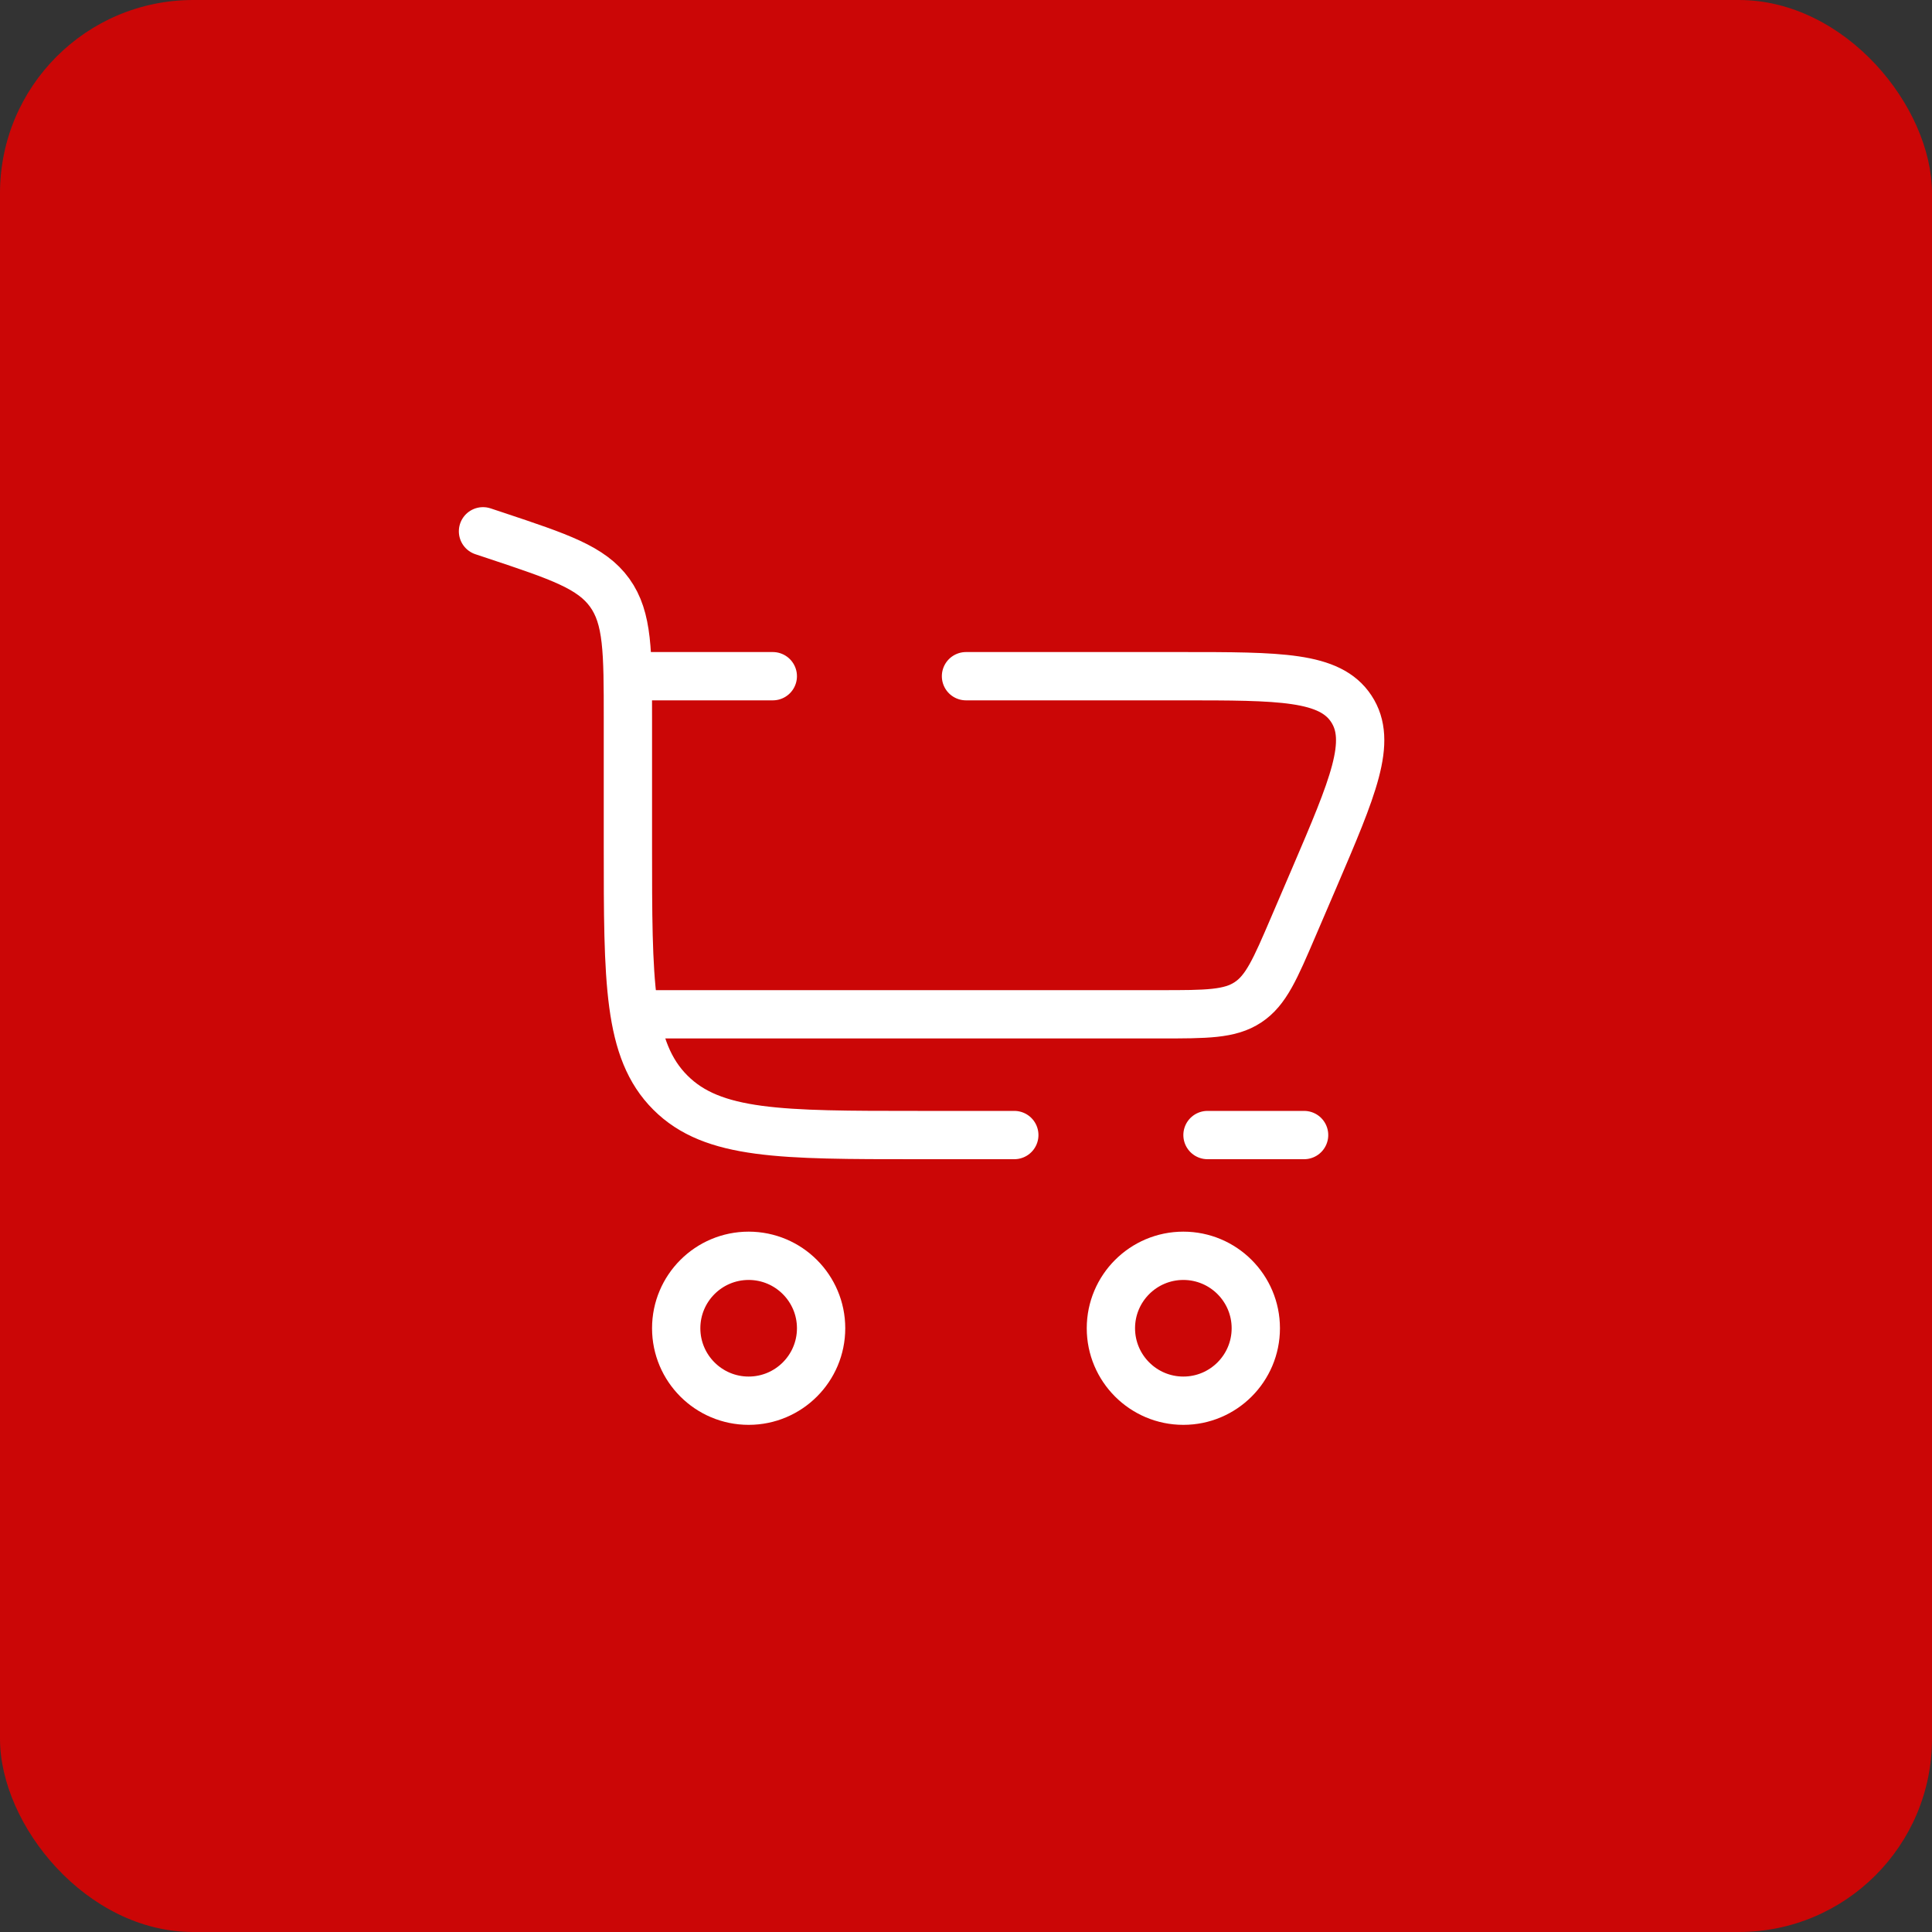
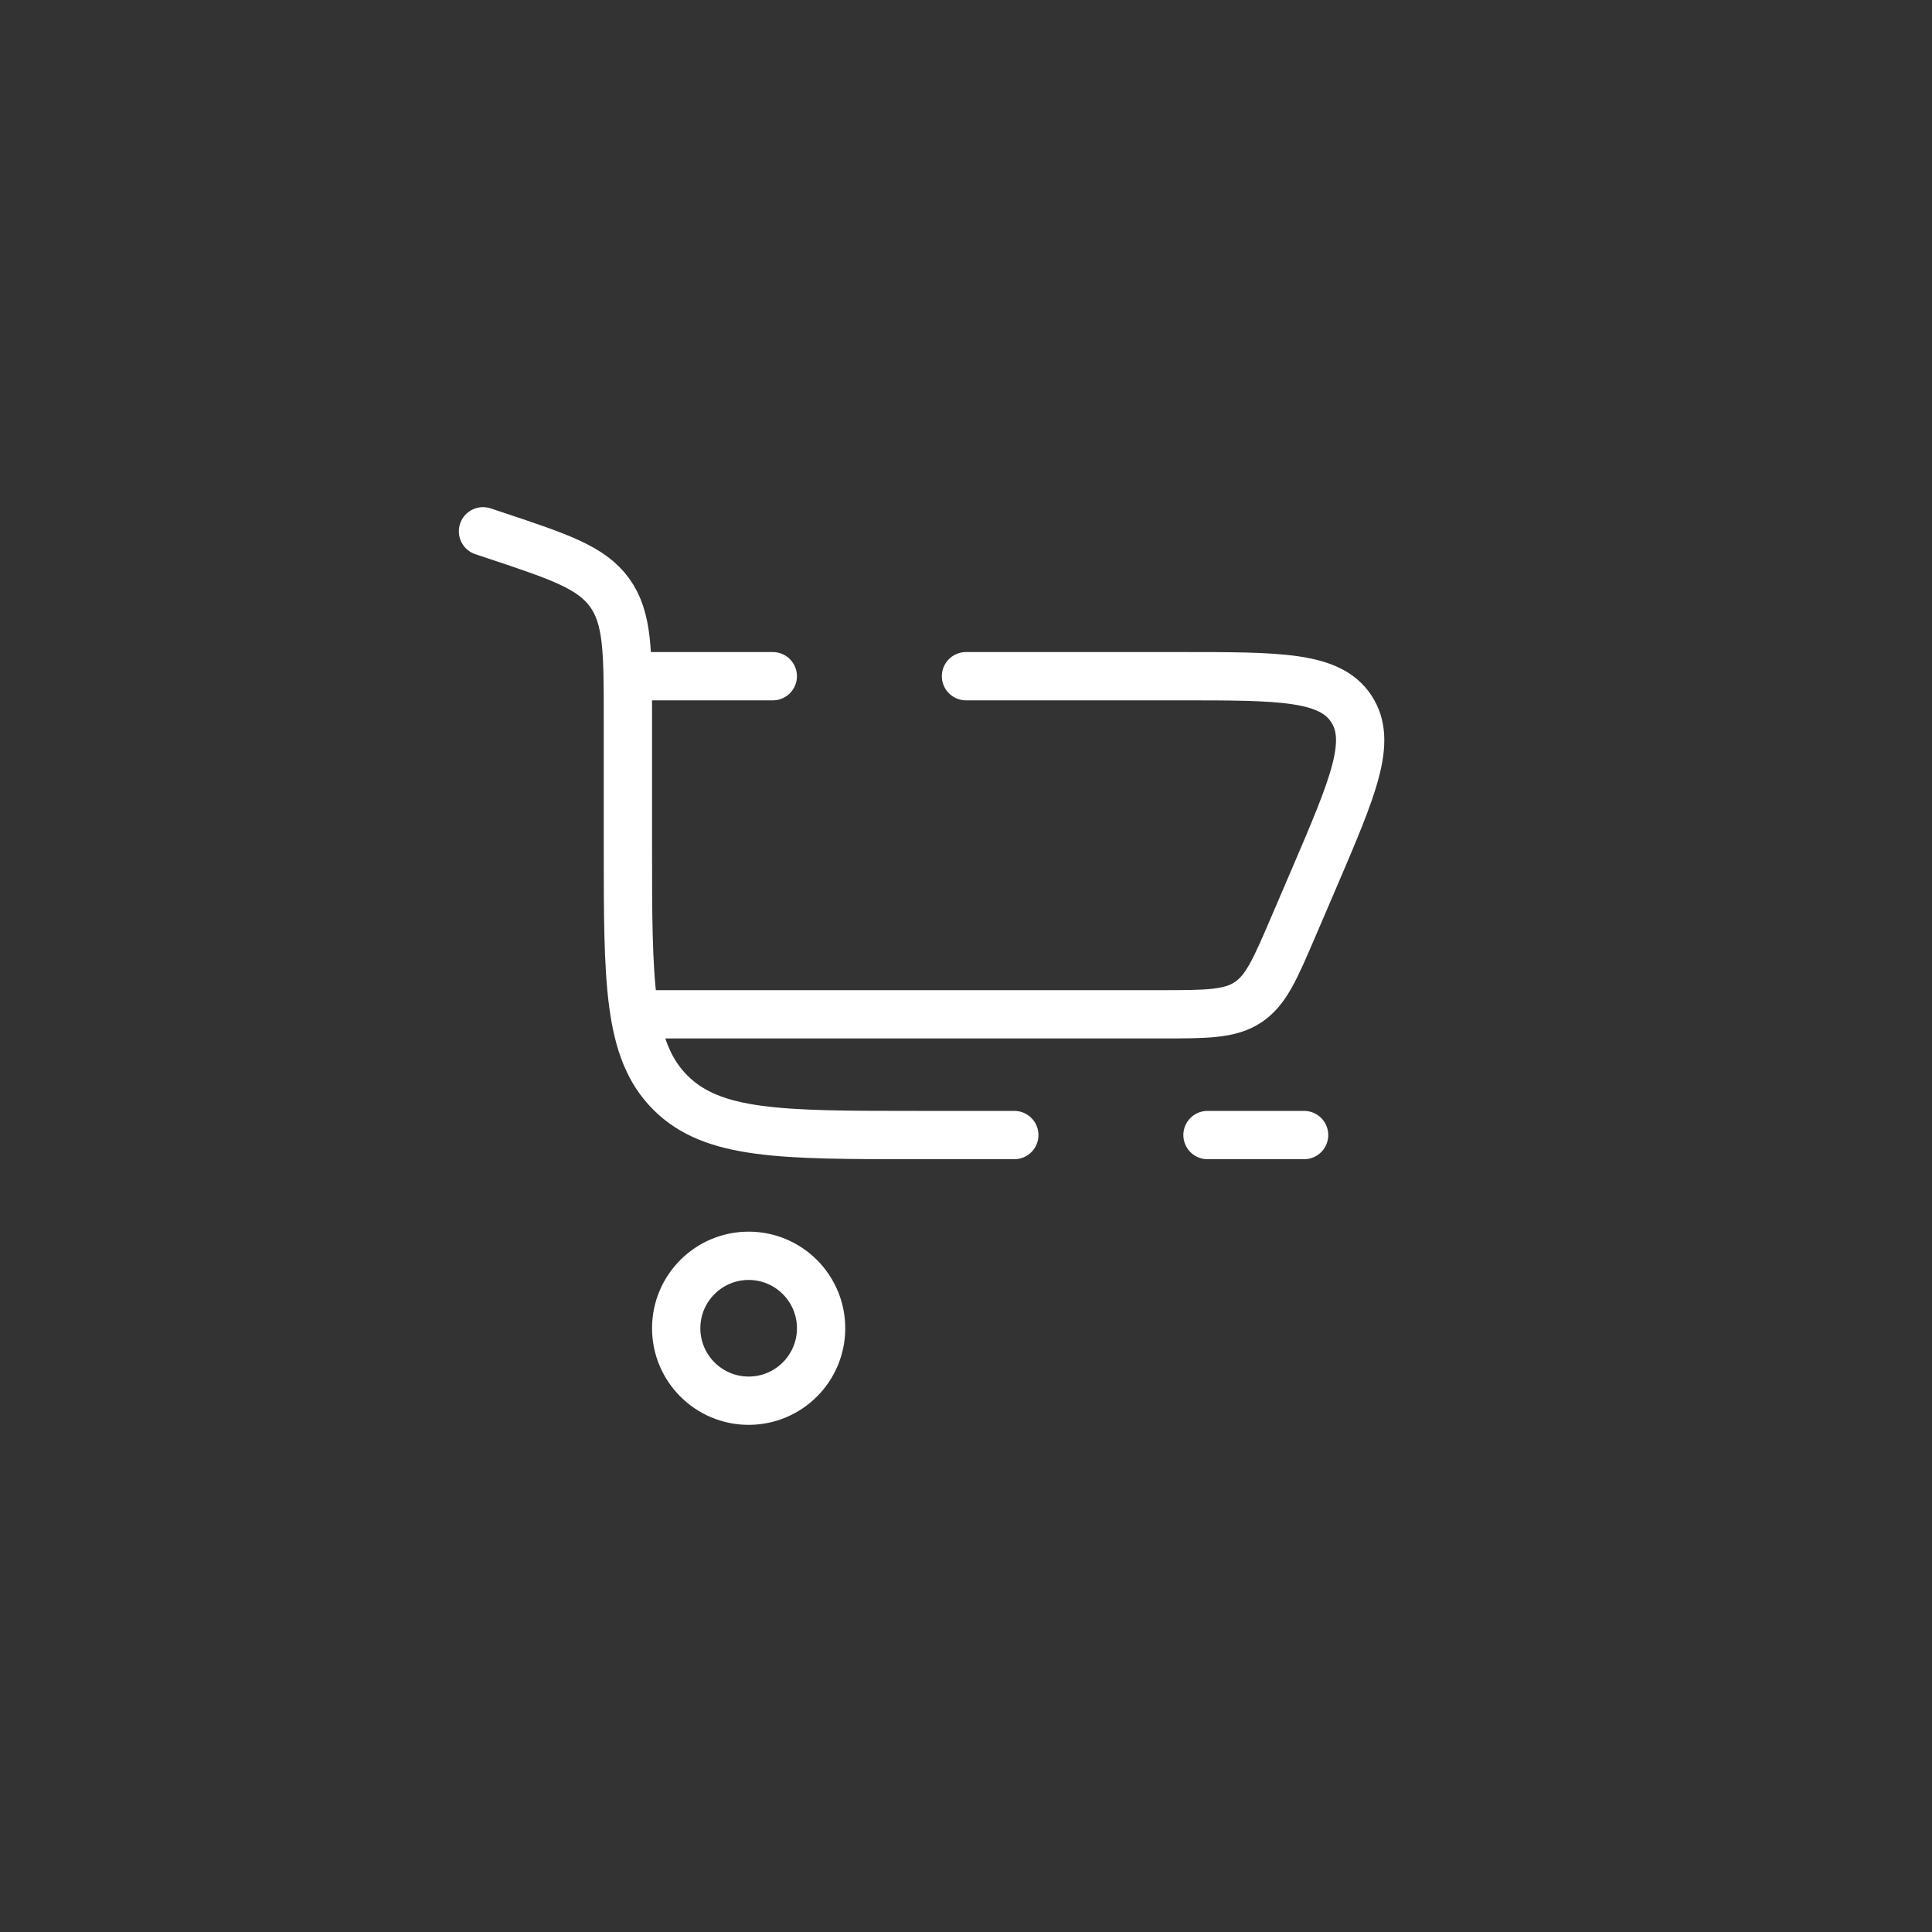
<svg xmlns="http://www.w3.org/2000/svg" width="40" height="40" viewBox="0 0 40 40" fill="none">
  <rect x="0" y="0" width="40" height="40" fill="#333333" stroke="none" />
-   <rect width="40" height="40" rx="4" fill="#CB0606" />
  <path d="M10 11L10.265 11.088C11.585 11.528 12.245 11.748 12.623 12.272C13 12.796 13 13.492 13 14.883V17.5C13 20.328 13 21.743 13.879 22.621C14.757 23.5 16.172 23.5 19 23.5H21M27 23.5H25" stroke="white" stroke-linecap="round" />
  <path d="M15.5 26C16.328 26 17 26.672 17 27.5C17 28.328 16.328 29 15.5 29C14.672 29 14 28.328 14 27.5C14 26.672 14.672 26 15.5 26Z" stroke="white" />
-   <path d="M24.5 26C25.328 26 26 26.672 26 27.5C26 28.328 25.328 29 24.5 29C23.672 29 23 28.328 23 27.5C23 26.672 23.672 26 24.5 26Z" stroke="white" />
  <path d="M13 14H16M13.5 21H24.022C24.981 21 25.461 21 25.837 20.752C26.212 20.505 26.401 20.064 26.779 19.182L27.208 18.182C28.017 16.293 28.422 15.348 27.977 14.674C27.533 14 26.505 14 24.45 14H20" stroke="white" stroke-linecap="round" />
</svg>